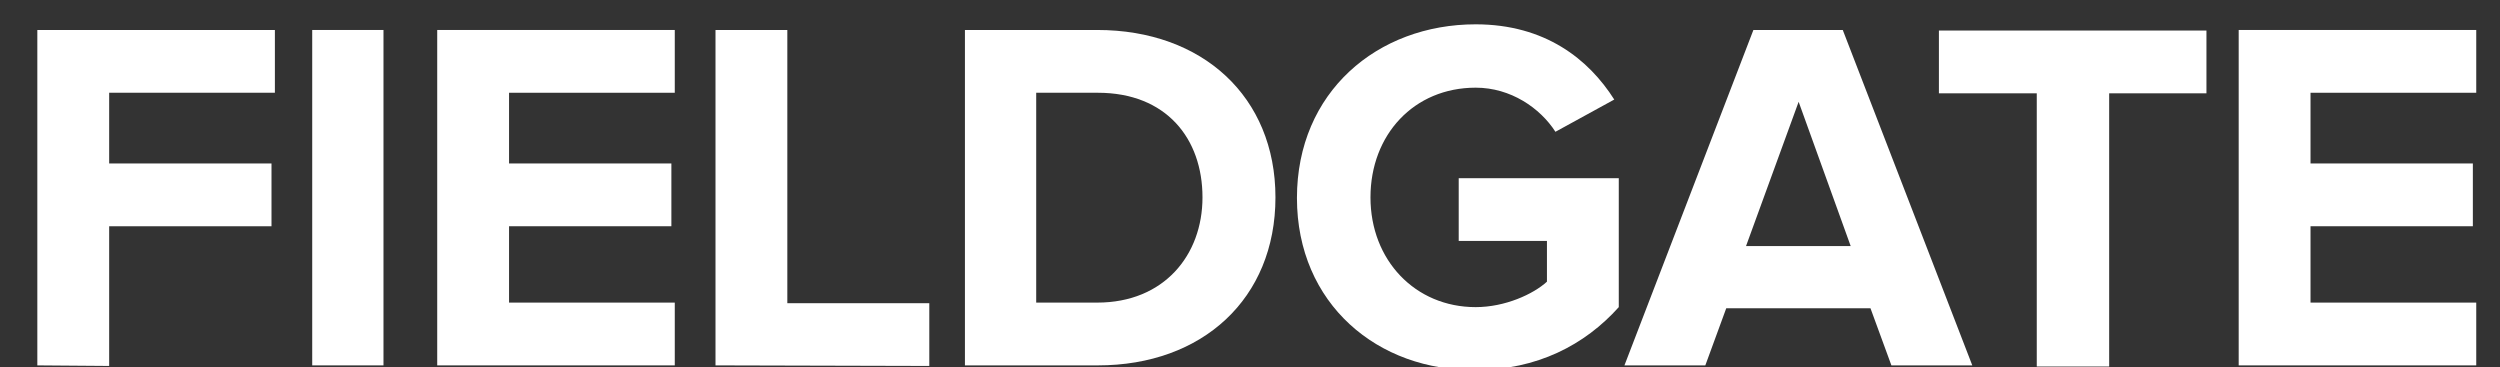
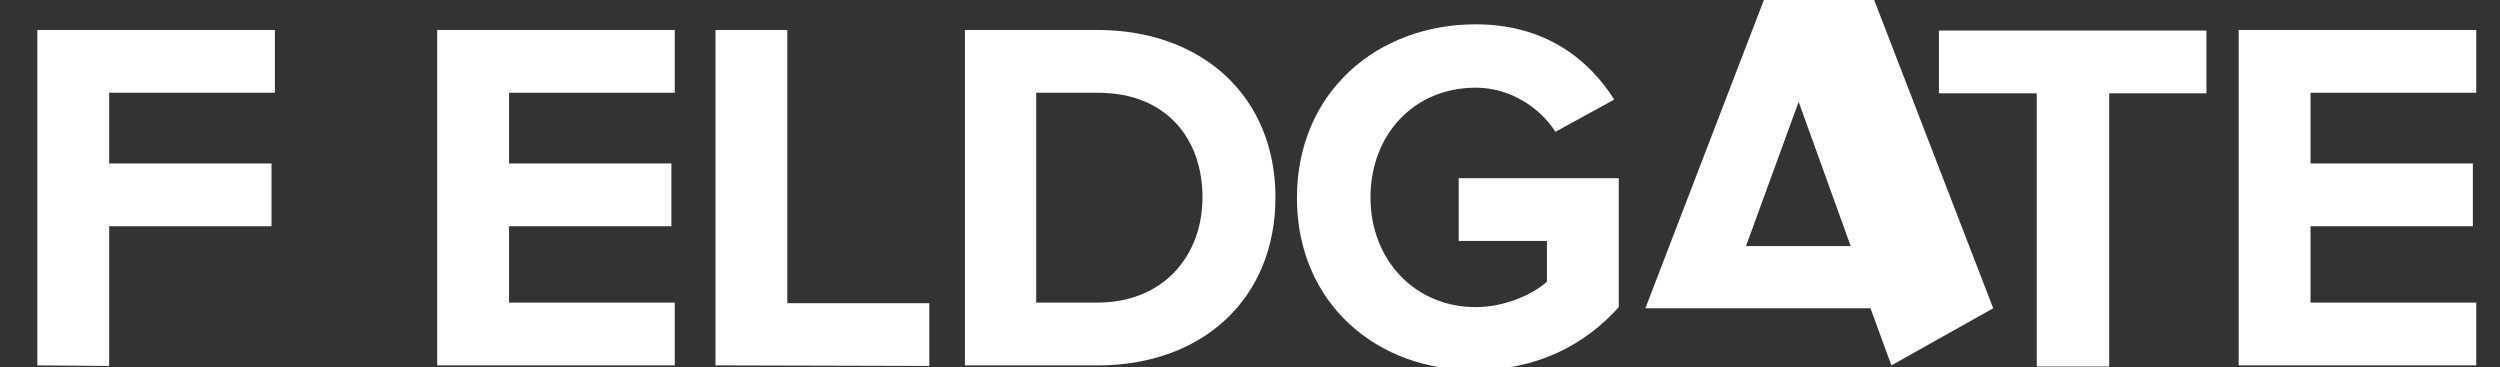
<svg xmlns="http://www.w3.org/2000/svg" enable-background="new 0 0 442 64.9" viewBox="0 0 442 64.9">
  <rect x="0" y="0" width="442" height="64.9" fill="#333333" stroke="none" />
  <g fill="#fff">
    <path d="m6.6 64.6v-59.3h42v11.1h-29.3v12.5h28.7v11.1h-28.7v24.7z" />
-     <path d="m55.2 64.6v-59.3h12.6v59.3z" />
    <path d="m77.3 64.6v-59.3h42v11.1h-29.3v12.5h28.7v11.1h-28.7v13.5h29.3v11.1z" />
    <path d="m126.5 64.6v-59.3h12.7v48.3h25.1v11.1z" />
    <path d="m170.6 64.6v-59.3h23.4c18.6 0 31.5 11.8 31.5 29.6 0 17.9-12.9 29.7-31.4 29.7zm42-29.7c0-10.4-6.4-18.5-18.5-18.5h-10.9v37.1h10.8c11.8 0 18.6-8.4 18.6-18.6z" />
    <path d="m229.3 35c0-18.7 14.2-30.7 31.6-30.7 12.3 0 20 6.2 24.5 13.3l-10.4 5.7c-2.7-4.2-7.9-7.8-14.1-7.8-10.9 0-18.6 8.3-18.6 19.4s7.9 19.4 18.6 19.4c5.2 0 10.2-2.3 12.6-4.5v-7.2h-15.6v-11.1h28.3v22.8c-6 6.7-14.5 11.1-25.2 11.1-17.4.3-31.7-11.7-31.7-30.4z" />
-     <path d="m334.4 64.6-3.7-10.1h-25.5l-3.7 10.1h-14.3l22.8-59.3h15.8l22.9 59.3zm-16.4-46.6-9.3 25.5h18.5z" />
+     <path d="m334.4 64.6-3.7-10.1h-25.5h-14.3l22.8-59.3h15.8l22.9 59.3zm-16.4-46.6-9.3 25.5h18.5z" />
    <path d="m360.1 64.6v-48.1h-17.3v-11.1h47.3v11.1h-17.2v48.3h-12.8z" />
    <path d="m395.8 64.6v-59.3h42v11.1h-29.3v12.5h28.7v11.1h-28.7v13.5h29.3v11.1z" />
  </g>
</svg>